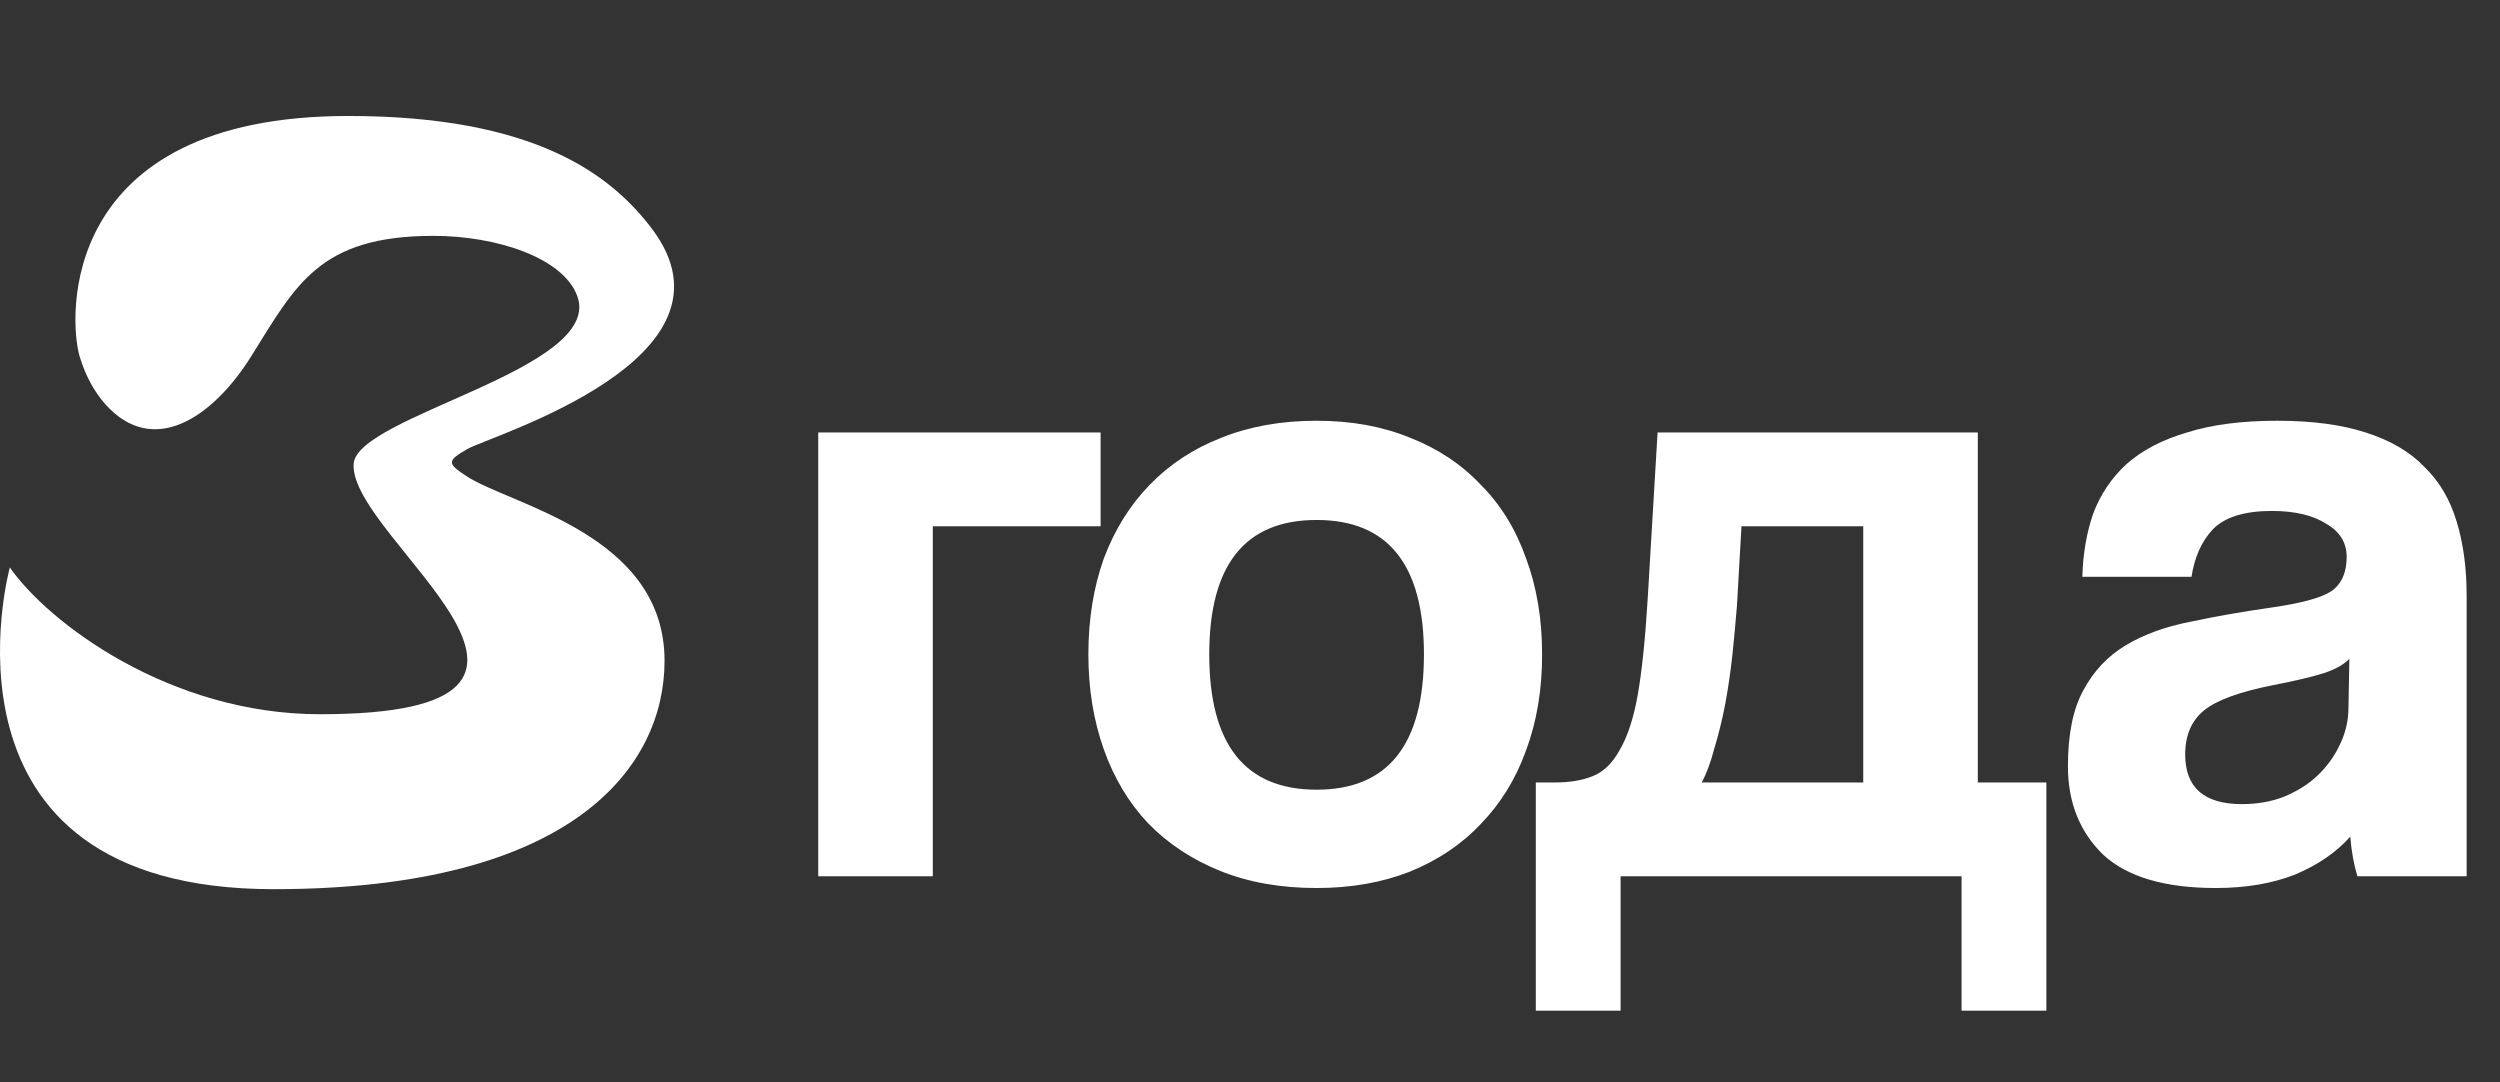
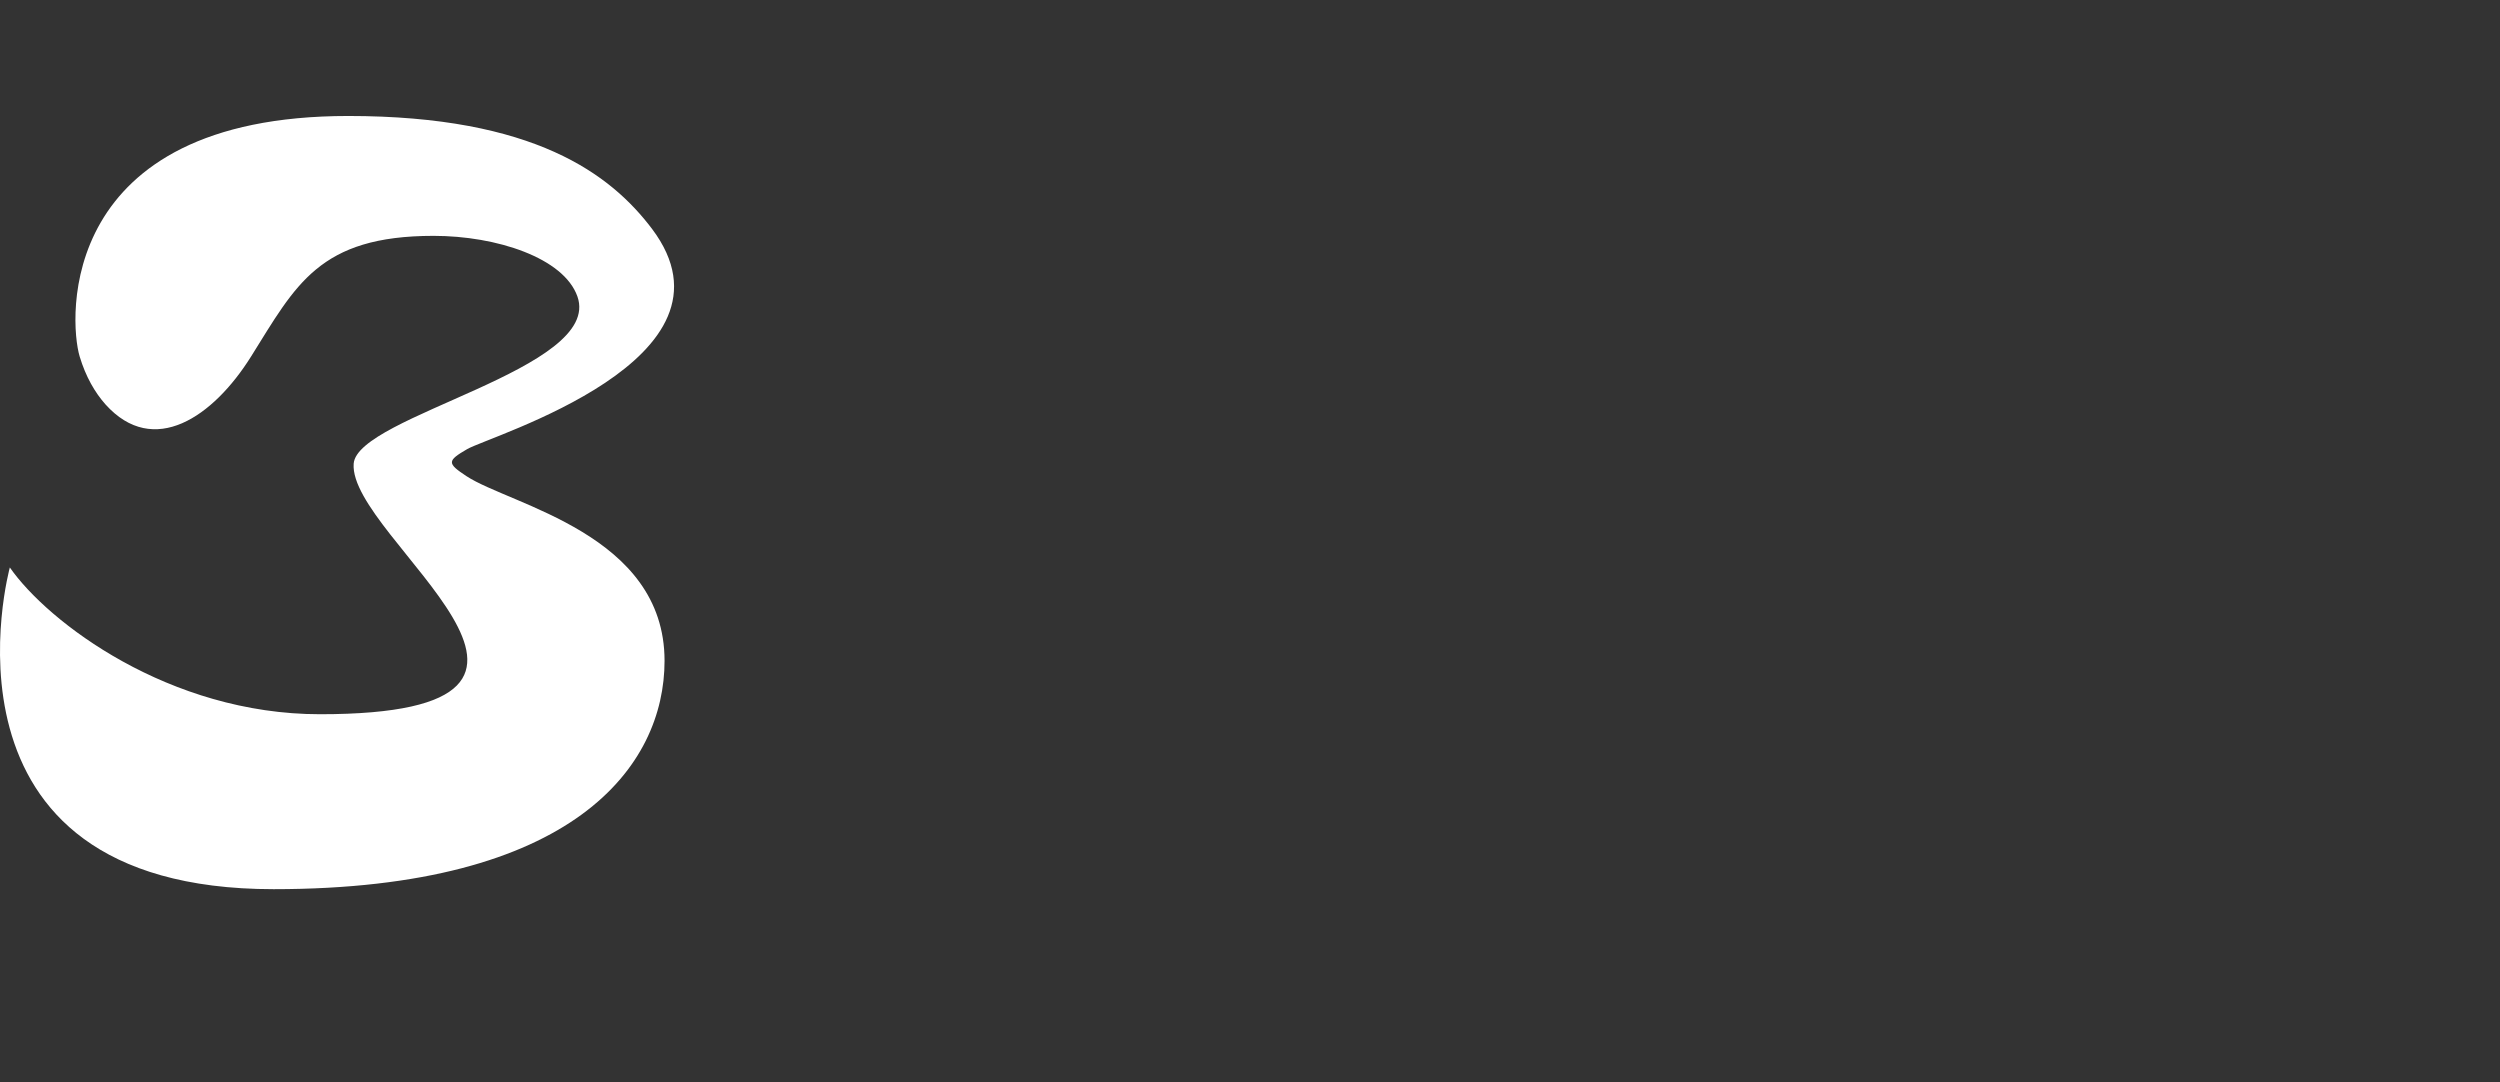
<svg xmlns="http://www.w3.org/2000/svg" width="194" height="84" viewBox="0 0 194 84" fill="none">
  <rect x="0" y="0" width="194" height="84" fill="#333333" stroke="none" />
  <path d="M33.642 18.302C24.744 18.302 22.952 22.127 19.485 27.662C16.538 32.371 11.916 35.53 8.189 31.386C7.365 30.459 6.657 29.241 6.181 27.662C5.328 24.808 4.447 9 27.026 9C41.457 9 47.395 13.521 50.602 17.766C58.2 27.88 38.062 33.806 36.257 34.849C34.682 35.762 34.682 35.95 36.199 36.95C39.623 39.196 51.569 41.441 51.569 51.28C51.569 59.437 44.563 69 21.233 69C-6.084 69 0.763 44.035 0.763 44.035C3.725 48.295 13.129 55.424 24.83 55.424C49.171 55.424 27.012 41.775 27.445 35.979C27.734 32.255 46.788 28.647 44.809 23.011C43.754 20.012 38.539 18.302 33.642 18.302Z" fill="white" />
-   <path d="M63.496 68V33.56H85.406V40.84H72.386V68H63.496ZM102.168 61.28C107.722 61.28 110.498 57.78 110.498 50.78C110.498 43.827 107.722 40.35 102.168 40.35C96.615 40.35 93.838 43.827 93.838 50.78C93.838 57.78 96.615 61.28 102.168 61.28ZM102.168 68.91C99.368 68.91 96.871 68.467 94.678 67.58C92.485 66.693 90.618 65.457 89.078 63.87C87.585 62.283 86.442 60.37 85.648 58.13C84.855 55.89 84.458 53.44 84.458 50.78C84.458 48.073 84.855 45.6 85.648 43.36C86.488 41.12 87.678 39.207 89.218 37.62C90.758 36.033 92.602 34.82 94.748 33.98C96.942 33.093 99.415 32.65 102.168 32.65C104.875 32.65 107.302 33.093 109.448 33.98C111.595 34.82 113.415 36.033 114.908 37.62C116.448 39.16 117.615 41.05 118.408 43.29C119.248 45.53 119.668 48.027 119.668 50.78C119.668 53.533 119.248 56.03 118.408 58.27C117.615 60.463 116.448 62.353 114.908 63.94C113.415 65.527 111.572 66.763 109.378 67.65C107.232 68.49 104.828 68.91 102.168 68.91ZM119.178 78.43V60.72H120.648C121.815 60.72 122.795 60.557 123.588 60.23C124.428 59.903 125.128 59.227 125.688 58.2C126.295 57.173 126.762 55.75 127.088 53.93C127.415 52.063 127.672 49.59 127.858 46.51L128.628 33.56H153.478V60.72H158.798V78.43H152.218V68H125.758V78.43H119.178ZM135.138 40.84L134.788 47C134.695 48.167 134.578 49.427 134.438 50.78C134.298 52.087 134.112 53.37 133.878 54.63C133.645 55.843 133.365 56.987 133.038 58.06C132.758 59.133 132.432 60.02 132.058 60.72H144.588V40.84H135.138ZM182.311 51.13C181.844 51.597 181.167 51.97 180.281 52.25C179.394 52.53 178.111 52.833 176.431 53.16C173.817 53.673 172.021 54.327 171.041 55.12C170.061 55.913 169.571 57.057 169.571 58.55C169.571 61.117 171.041 62.4 173.981 62.4C175.147 62.4 176.221 62.213 177.201 61.84C178.227 61.42 179.091 60.883 179.791 60.23C180.537 59.53 181.121 58.737 181.541 57.85C182.007 56.917 182.241 55.937 182.241 54.91L182.311 51.13ZM182.941 68C182.661 67.113 182.474 66.087 182.381 64.92C181.307 66.133 179.884 67.113 178.111 67.86C176.337 68.56 174.284 68.91 171.951 68.91C167.984 68.91 165.067 68.047 163.201 66.32C161.381 64.547 160.471 62.26 160.471 59.46C160.471 56.987 160.867 55.027 161.661 53.58C162.454 52.087 163.551 50.92 164.951 50.08C166.351 49.24 168.007 48.633 169.921 48.26C171.881 47.84 174.004 47.467 176.291 47.14C178.577 46.813 180.117 46.393 180.911 45.88C181.704 45.32 182.101 44.433 182.101 43.22C182.101 42.1 181.564 41.237 180.491 40.63C179.464 39.977 178.064 39.65 176.291 39.65C174.191 39.65 172.674 40.117 171.741 41.05C170.854 41.983 170.294 43.22 170.061 44.76H161.591C161.637 42.987 161.917 41.353 162.431 39.86C162.991 38.367 163.854 37.083 165.021 36.01C166.234 34.937 167.797 34.12 169.711 33.56C171.624 32.953 173.957 32.65 176.711 32.65C179.417 32.65 181.704 32.953 183.571 33.56C185.484 34.167 187.001 35.053 188.121 36.22C189.287 37.34 190.127 38.763 190.641 40.49C191.154 42.17 191.411 44.083 191.411 46.23V68H182.941Z" fill="white" />
</svg>